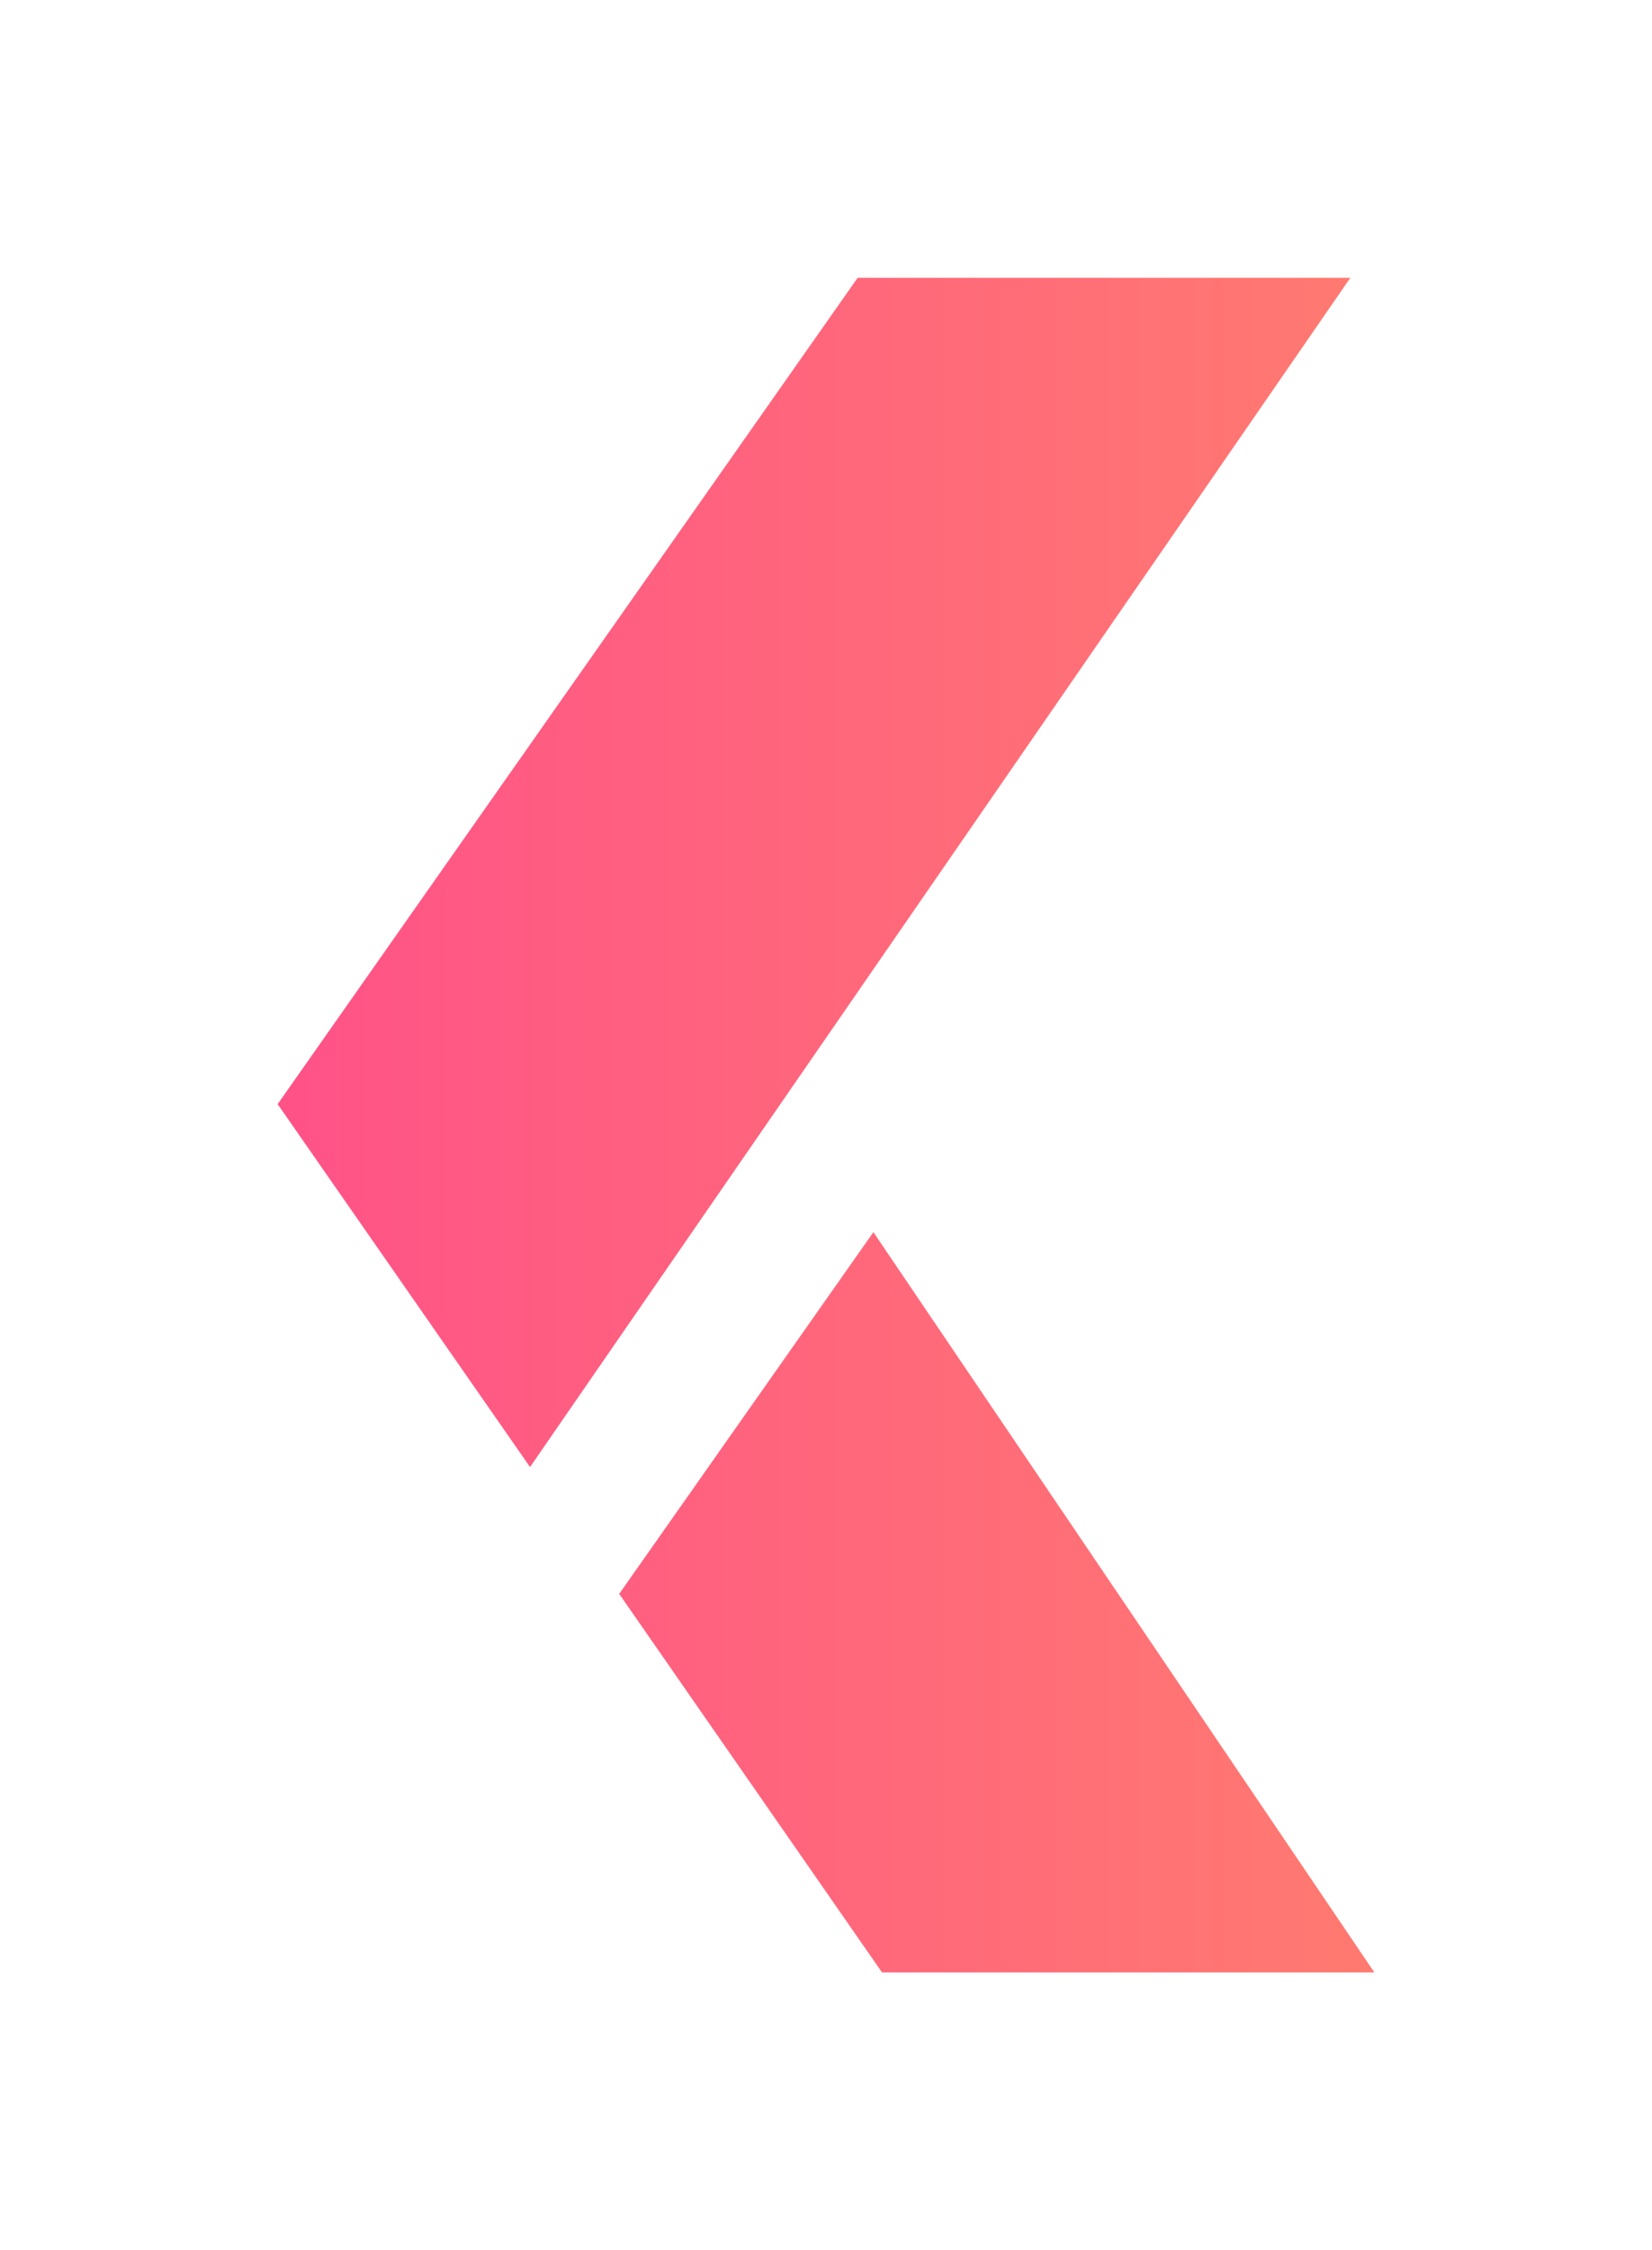
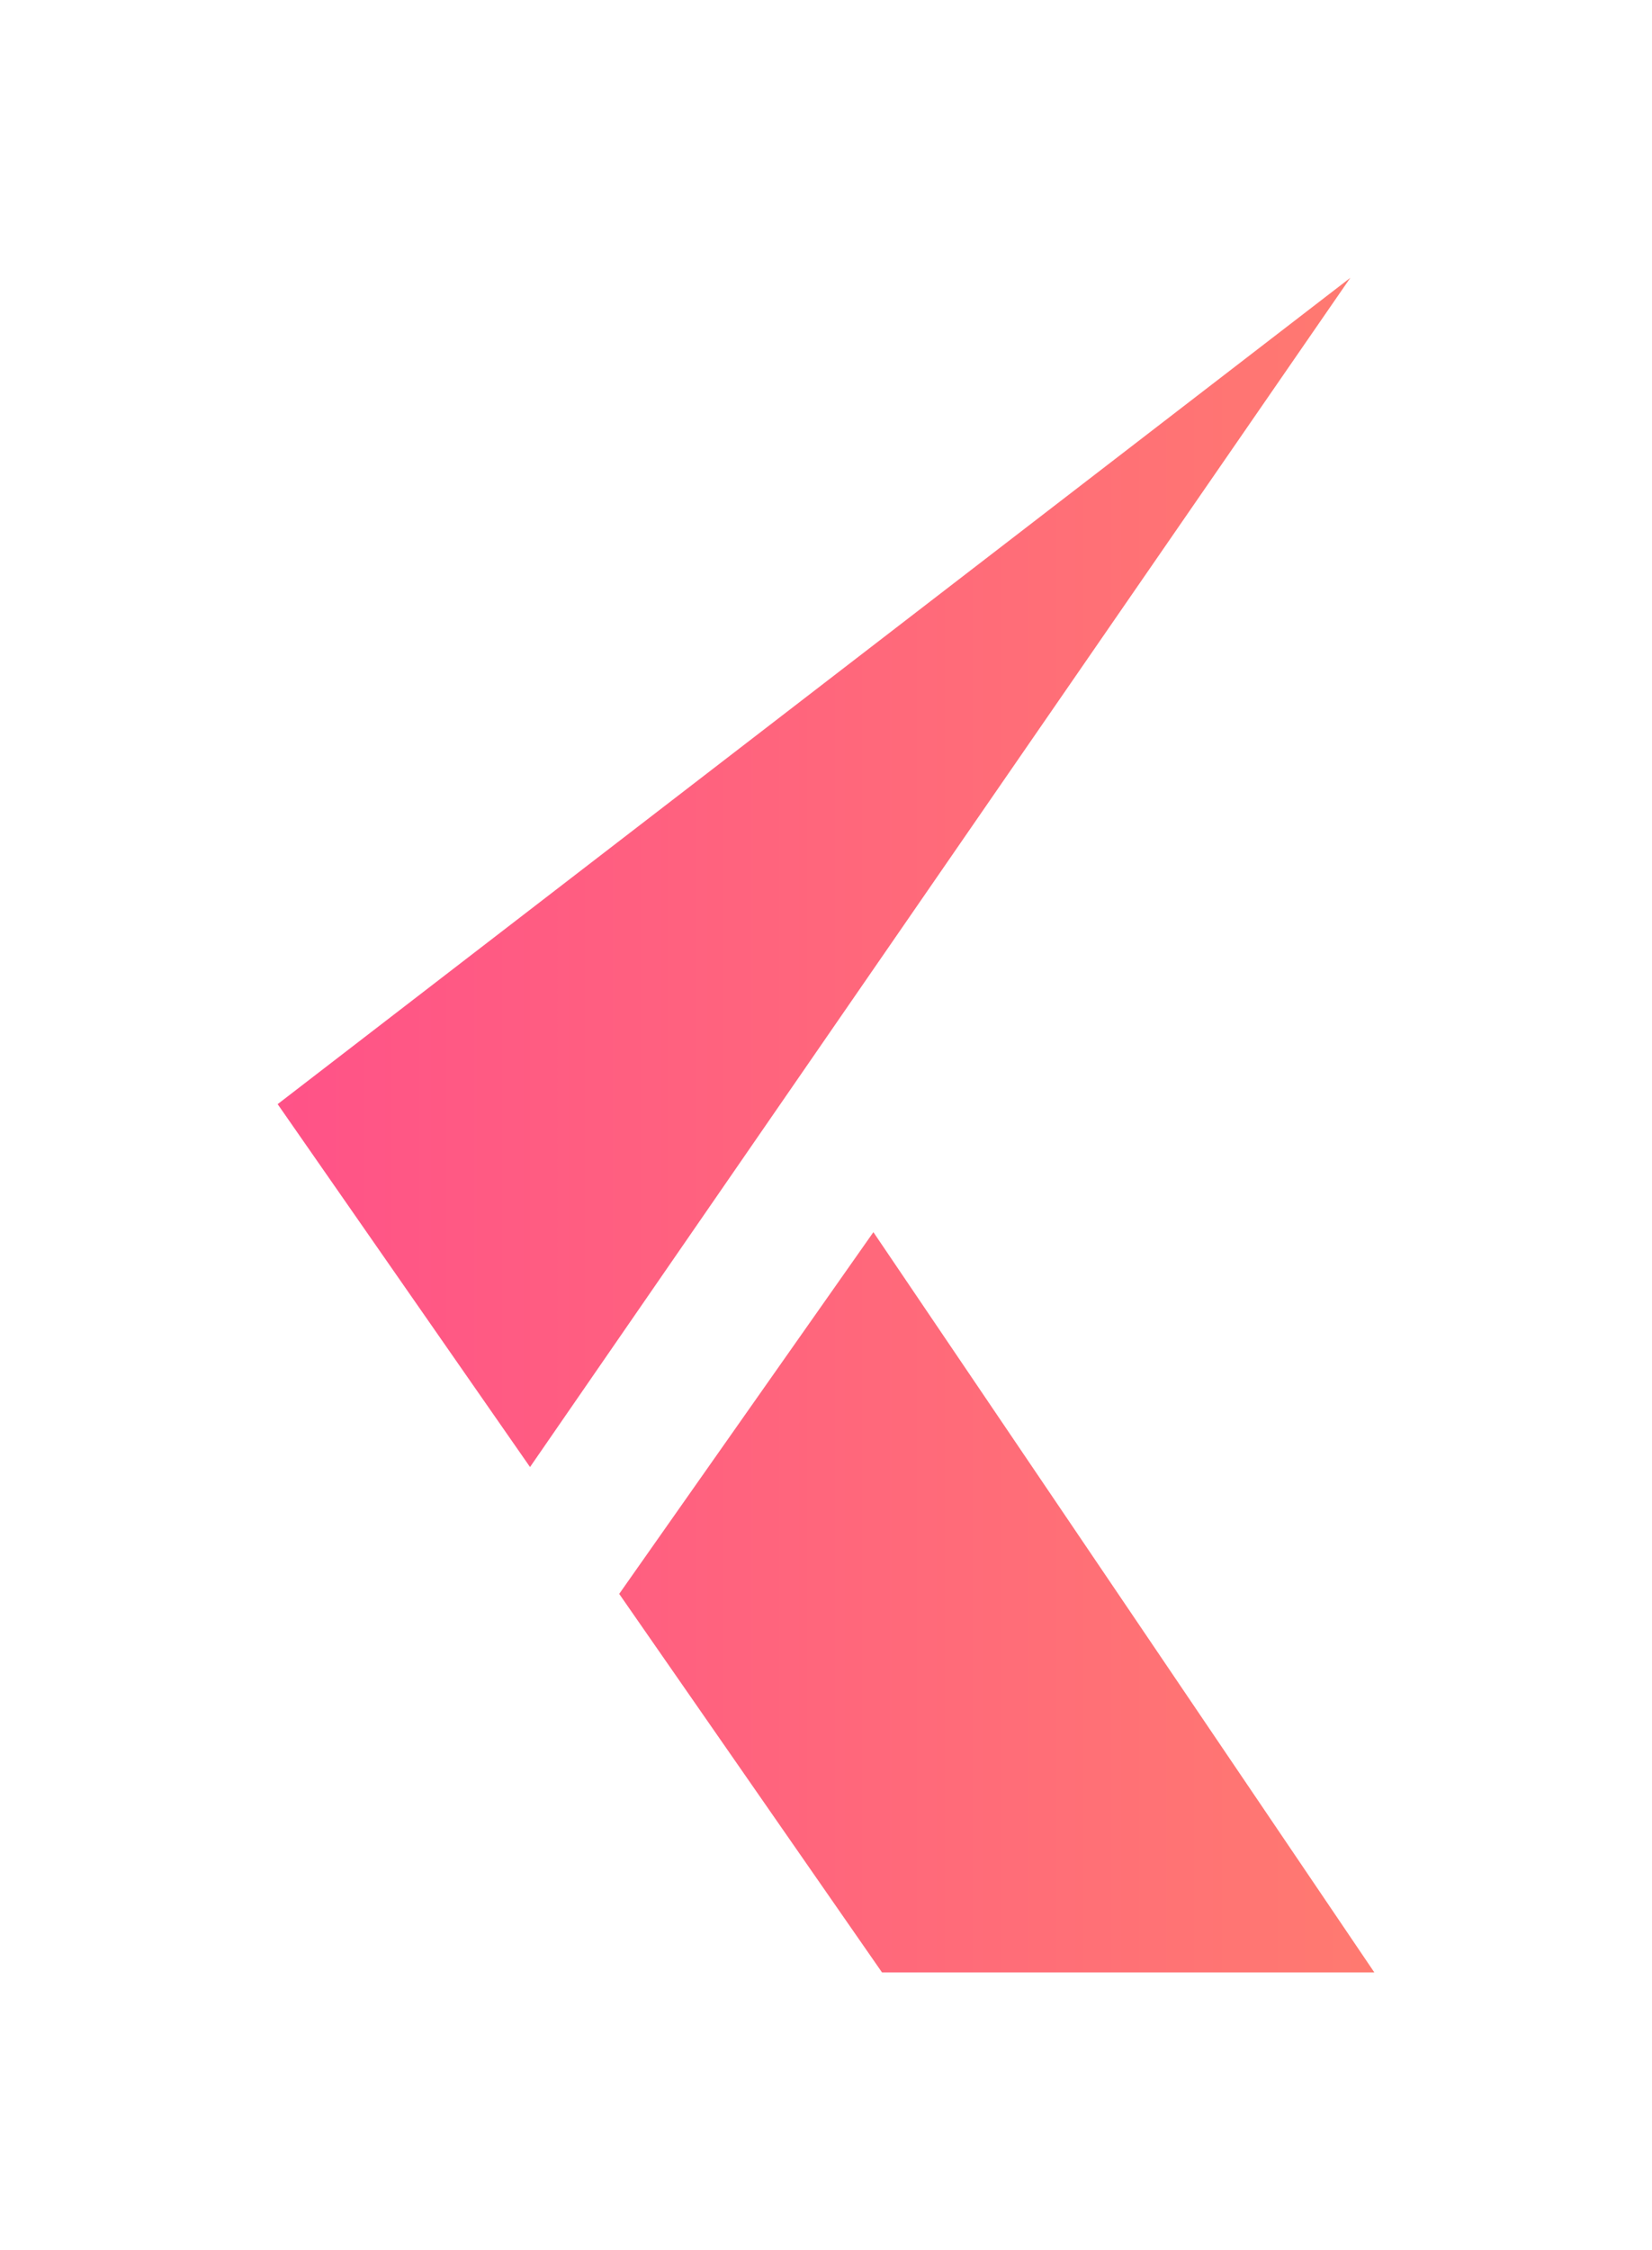
<svg xmlns="http://www.w3.org/2000/svg" width="119" height="162" fill="none" viewBox="0 0 119 162">
-   <path fill="url(#b)" d="M42.914 68.706L79 122H43.535L24.603 94.748l18.311-26.042zM77.27 0H41.78L0 59.49l18.18 26.126L77.27 0z" filter="url(#a)" />
+   <path fill="url(#b)" d="M42.914 68.706L79 122H43.535L24.603 94.748l18.311-26.042zM77.27 0L0 59.49l18.18 26.126L77.27 0z" filter="url(#a)" />
  <defs>
    <filter id="a" width="119" height="162" x="0" y="0" color-interpolation-filters="sRGB" filterUnits="userSpaceOnUse">
      <feFlood flood-opacity="0" result="BackgroundImageFix" />
      <feColorMatrix in="SourceAlpha" values="0 0 0 0 0 0 0 0 0 0 0 0 0 0 0 0 0 0 127 0" />
      <feOffset dx="20" dy="20" />
      <feGaussianBlur stdDeviation="10" />
      <feColorMatrix values="0 0 0 0 0 0 0 0 0 0 0 0 0 0 0 0 0 0 0.15 0" />
      <feBlend in2="BackgroundImageFix" result="effect1_dropShadow" />
      <feBlend in="SourceGraphic" in2="effect1_dropShadow" result="shape" />
    </filter>
    <linearGradient id="b" x1="79" x2="-136.453" y1="61.024" y2="61.024" gradientUnits="userSpaceOnUse">
      <stop stop-color="#FF7A70" />
      <stop offset="1" stop-color="#FF0EB1" />
    </linearGradient>
  </defs>
</svg>